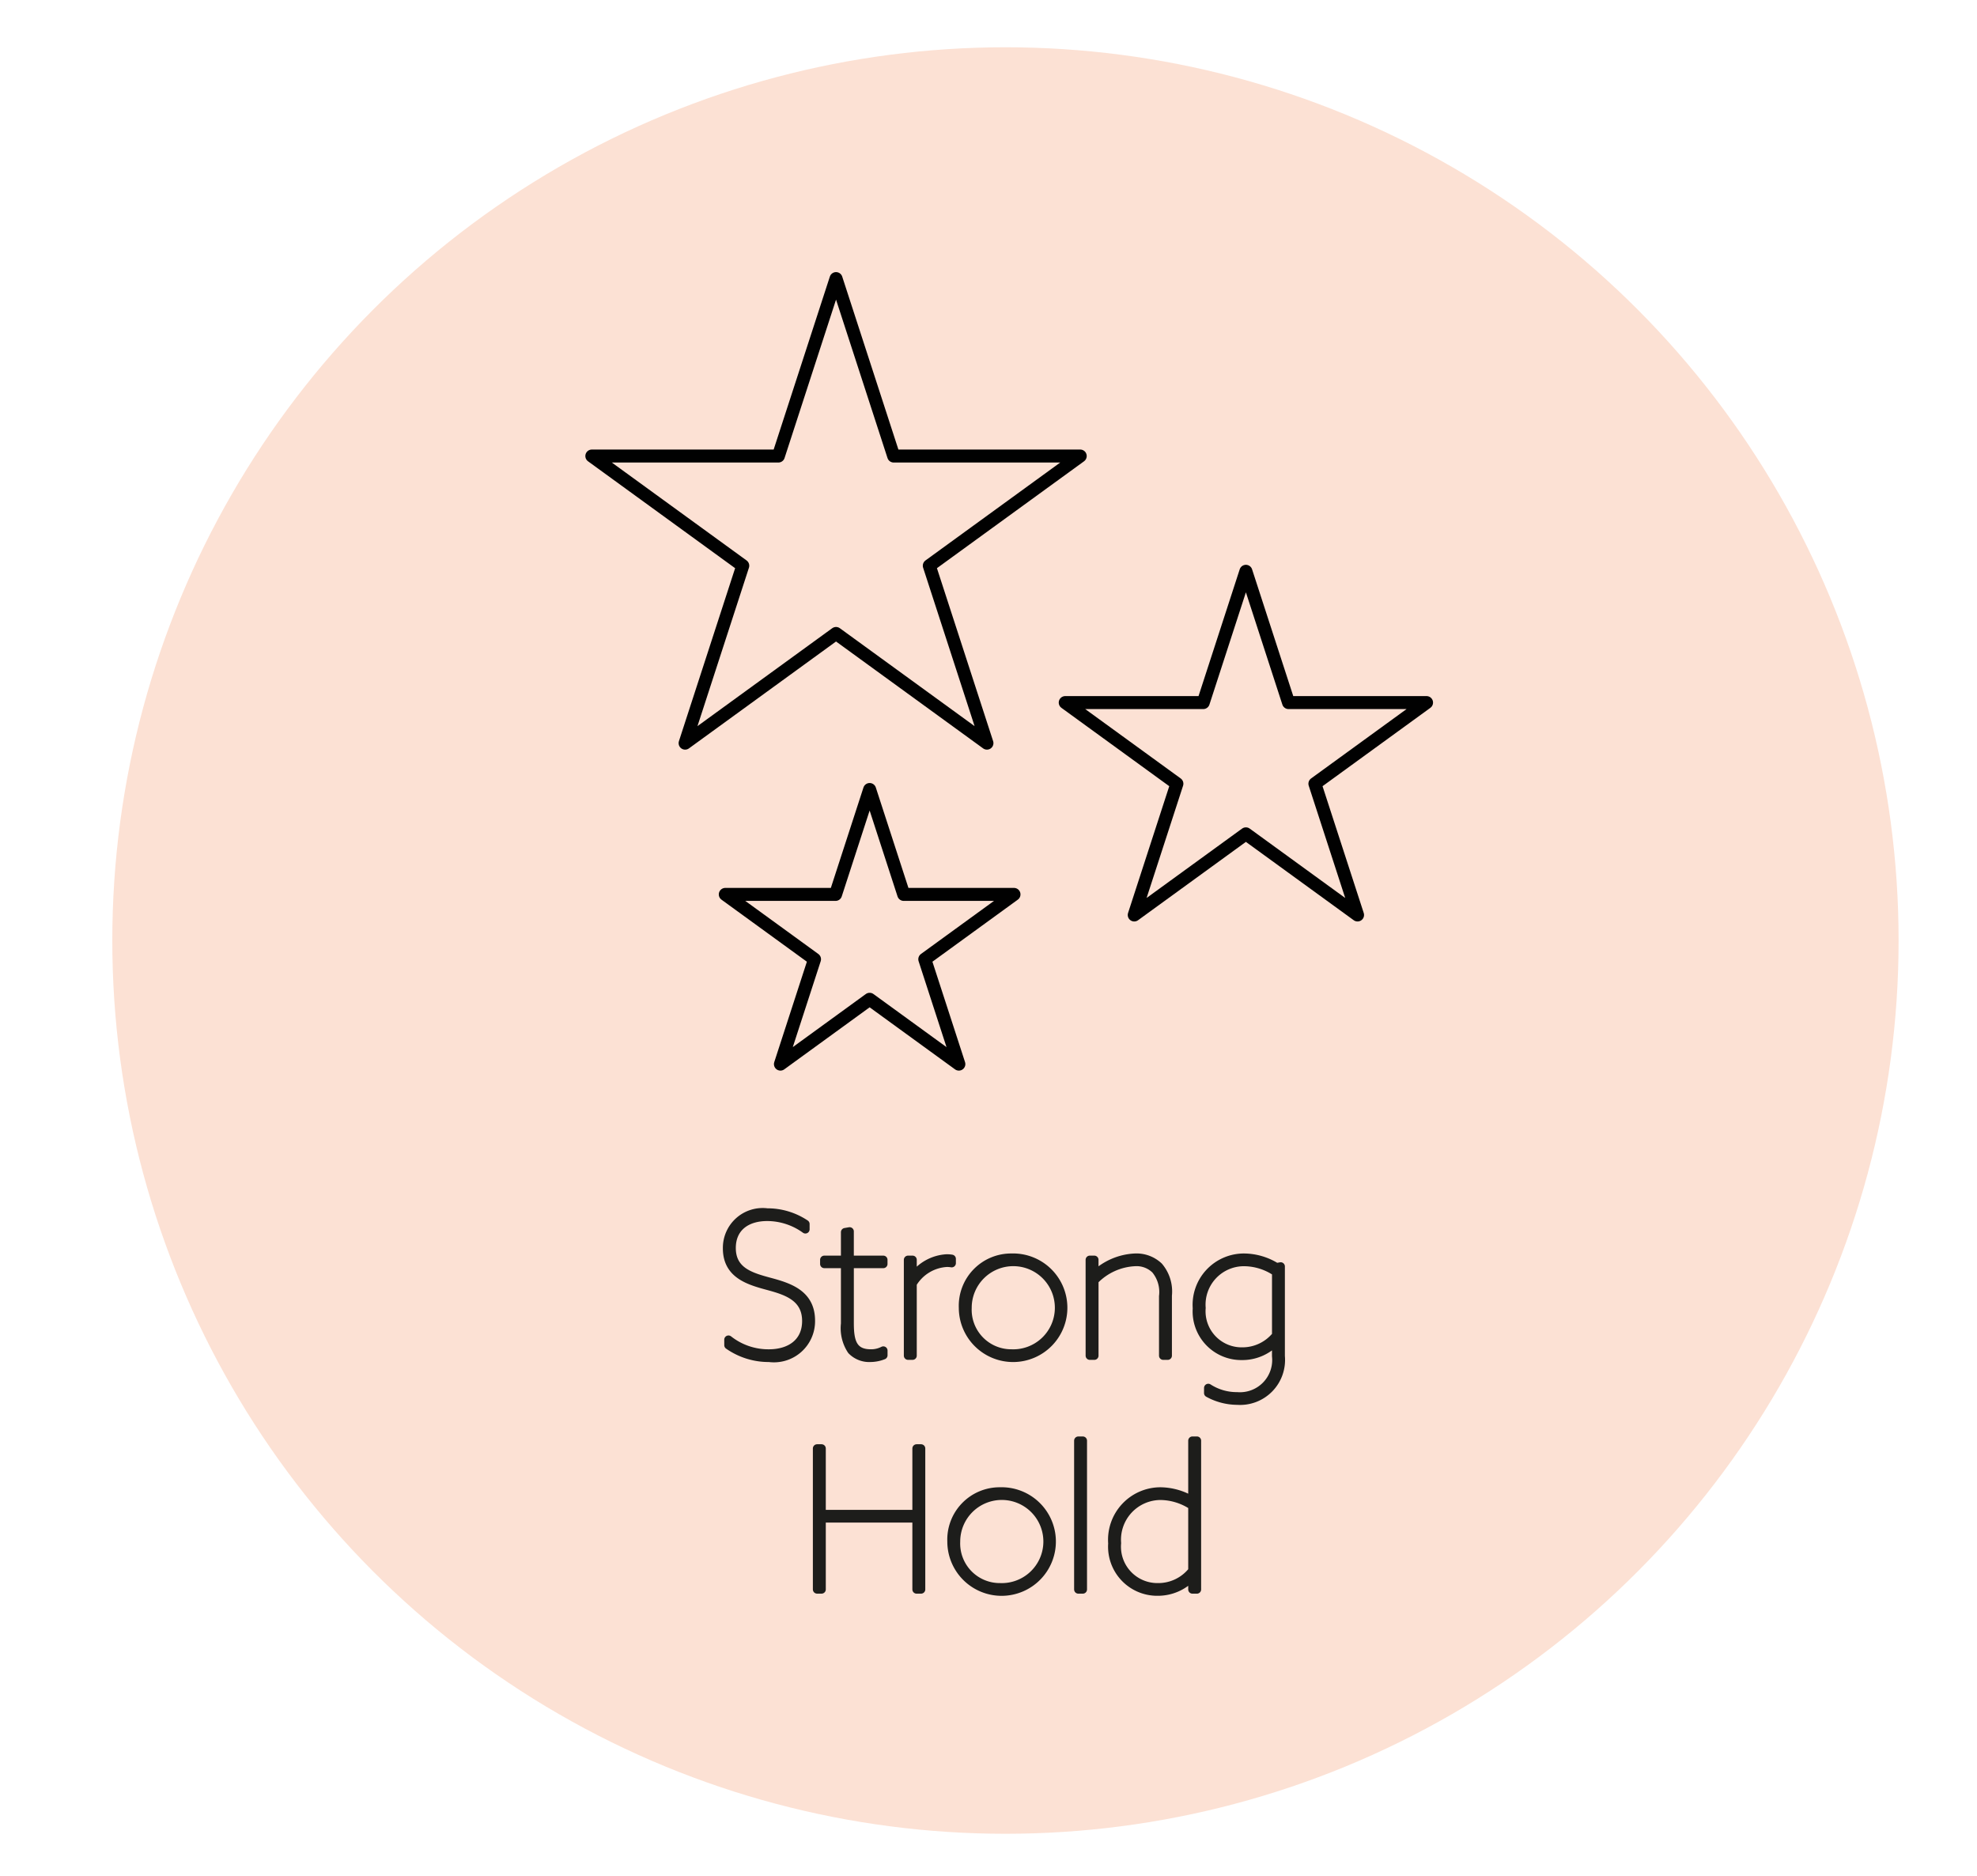
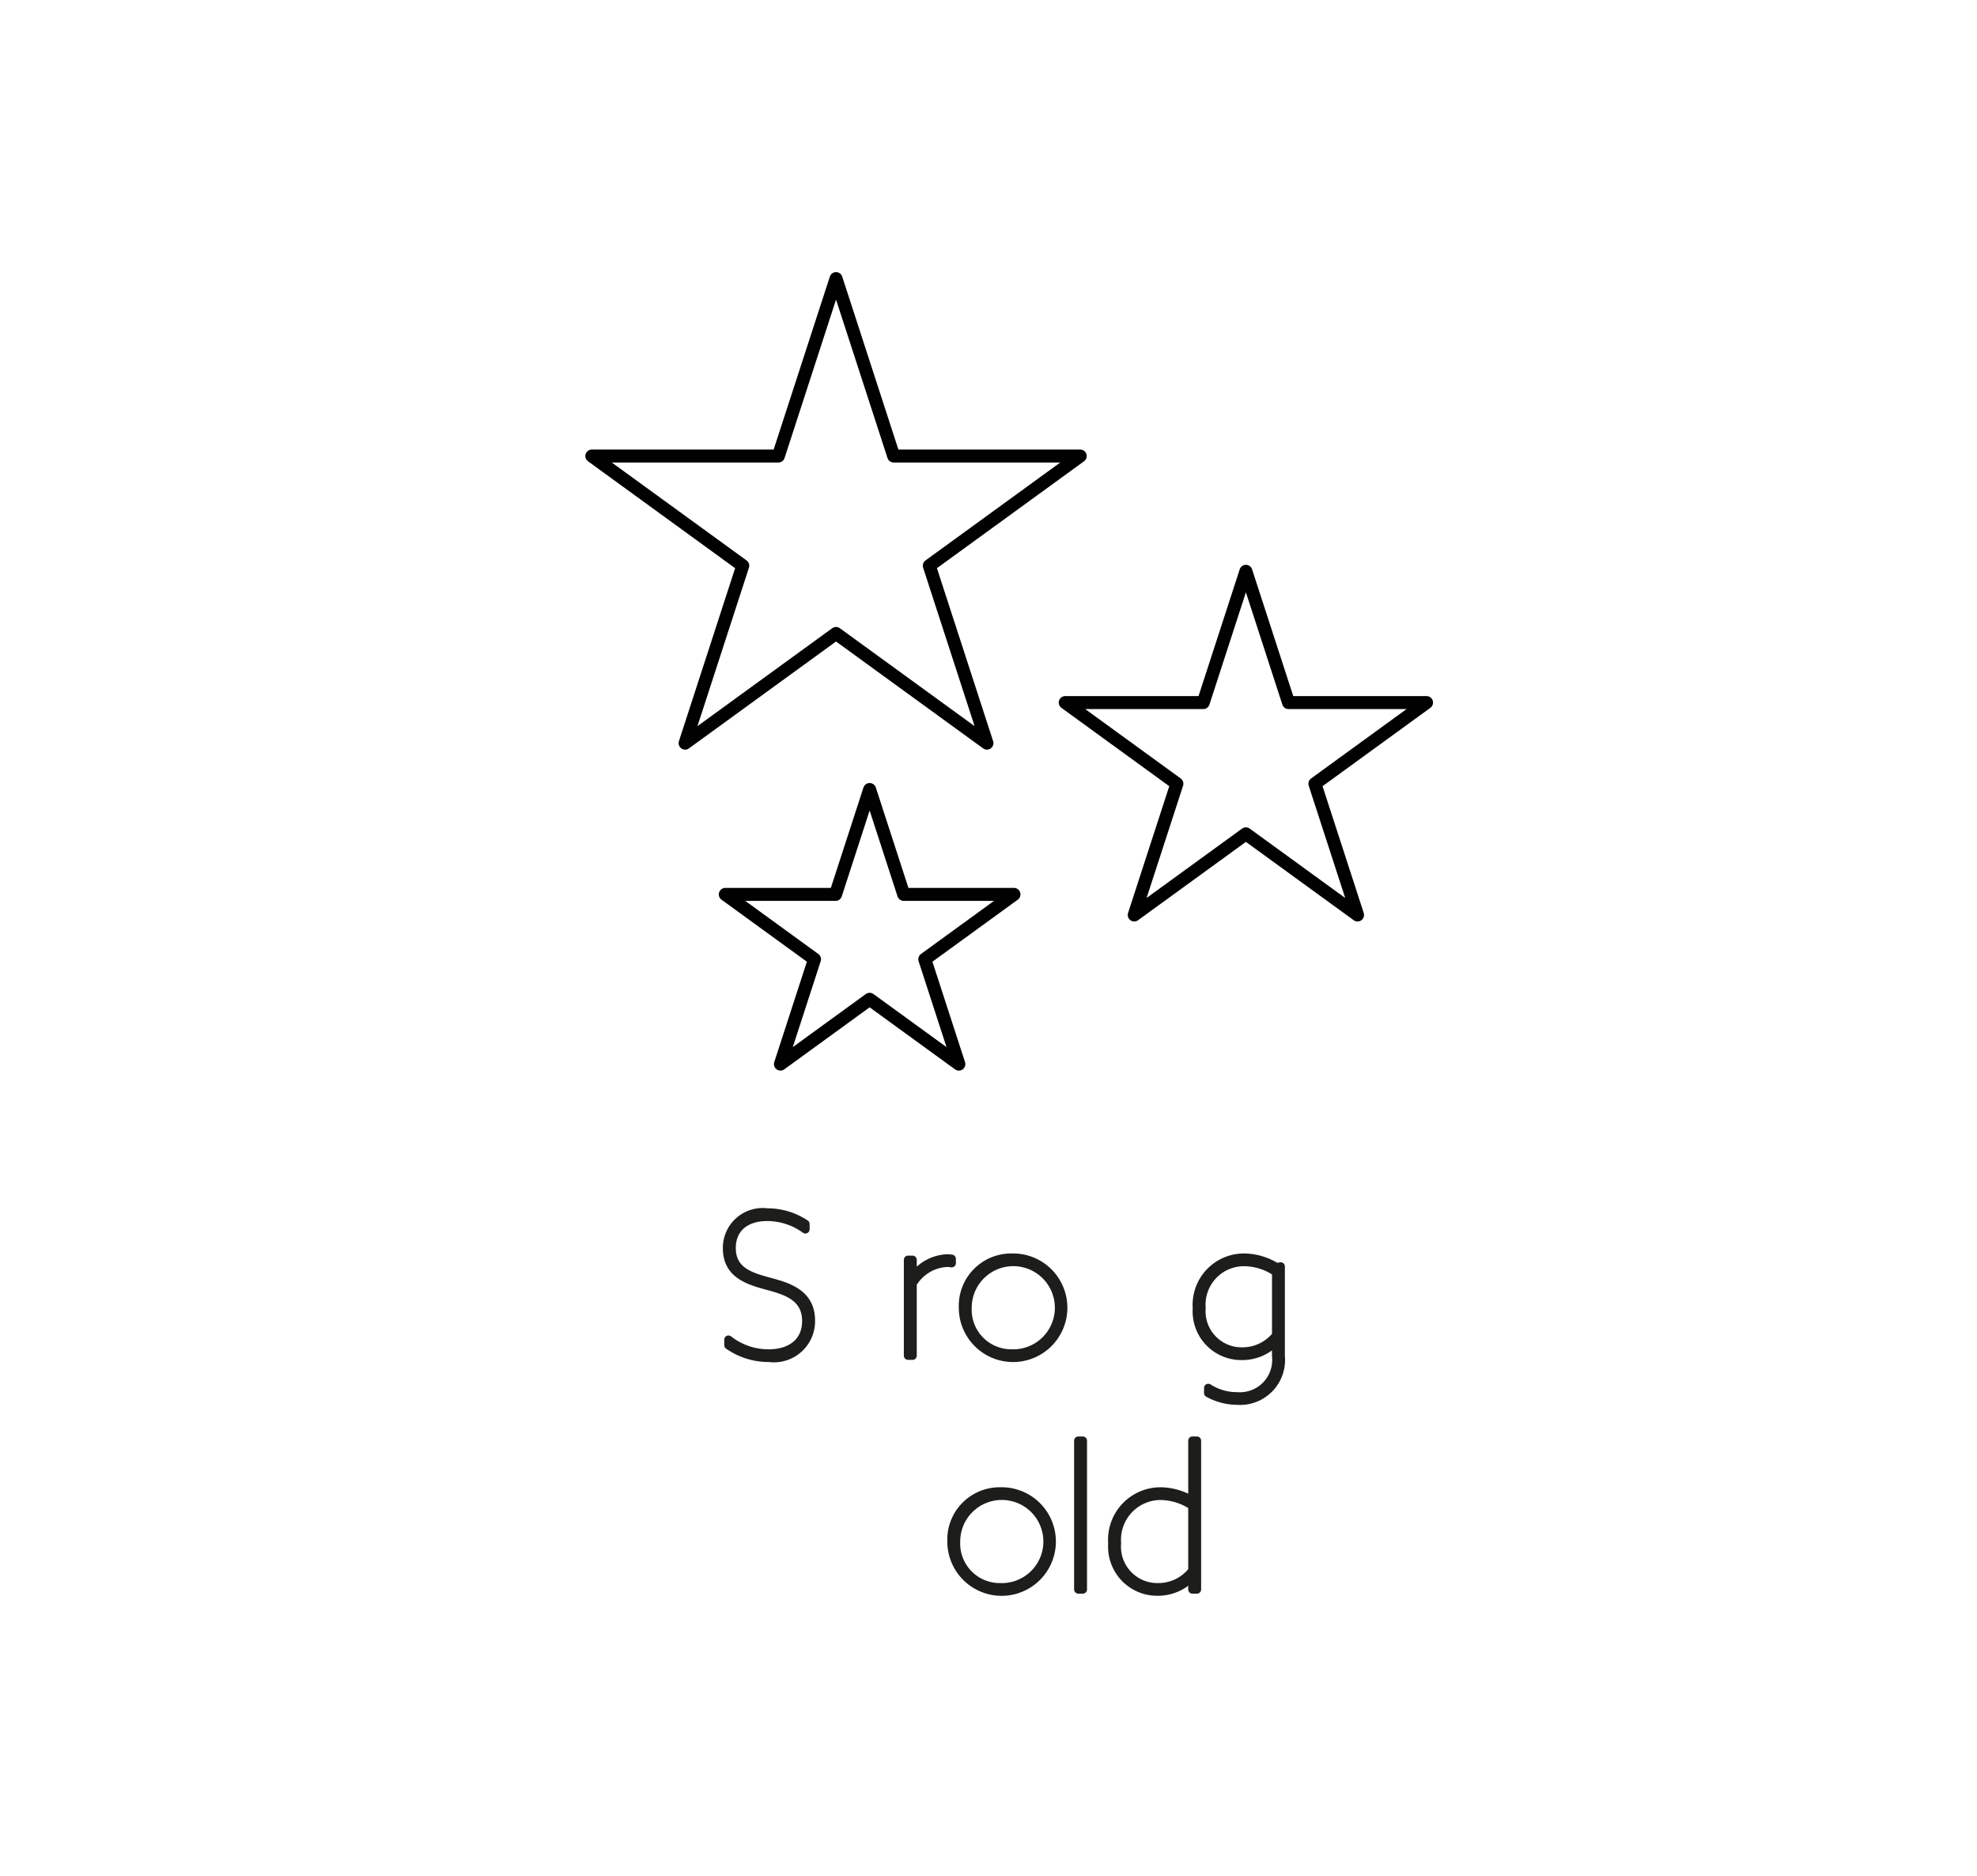
<svg xmlns="http://www.w3.org/2000/svg" viewBox="0 0 121.786 115.554">
  <defs>
    <style>.a{fill:#fce1d4;}.b,.c{fill:none;stroke-linecap:round;stroke-linejoin:round;}.b{stroke:#1d1d1b;stroke-width:0.52px;}.c{stroke:#010101;stroke-width:0.8px;}</style>
  </defs>
  <title>18</title>
-   <circle class="a" cx="61.937" cy="57.931" r="55.019" />
  <path class="b" d="M44.875,82.517a3.969,3.969,0,0,0,2.482.852c1.331,0,2.314-.684,2.314-2.003,0-1.475-1.235-1.859-2.339-2.159-1.199-.324-2.542-.708-2.542-2.315A2.192,2.192,0,0,1,47.262,74.685a4.203,4.203,0,0,1,2.351.708v.324a4.023,4.023,0,0,0-2.351-.768c-1.308,0-2.195.684-2.195,1.919,0,1.439,1.199,1.775,2.291,2.075,1.211.324,2.591.732,2.591,2.399a2.273,2.273,0,0,1-2.567,2.291,4.316,4.316,0,0,1-2.506-.779Z" />
-   <path class="b" d="M52.062,81.533V77.851H50.779v-.252h1.283V75.896l.275-.048v1.751h2.075v.252H52.338v3.646c0,1.104.18,1.871,1.308,1.871a1.644,1.644,0,0,0,.768-.18V83.476a2.198,2.198,0,0,1-.779.156A1.513,1.513,0,0,1,52.458,83.176,2.464,2.464,0,0,1,52.062,81.533Z" />
  <path class="b" d="M55.938,77.599h.276v1.067l.023.012a2.73,2.73,0,0,1,2.087-1.164,1.8,1.8,0,0,1,.3.024v.264a1.749,1.749,0,0,0-.3-.024,2.626,2.626,0,0,0-2.11,1.283v4.438h-.276Z" />
  <path class="b" d="M62.31,77.467a3.084,3.084,0,1,1-2.986,3.083A2.965,2.965,0,0,1,62.31,77.467Zm0,5.901a2.821,2.821,0,1,0-2.711-2.818A2.697,2.697,0,0,0,62.31,83.368Z" />
-   <path class="b" d="M67.135,77.599h.275v.936l.012.012A3.845,3.845,0,0,1,69.917,77.467a2.003,2.003,0,0,1,1.463.54,2.373,2.373,0,0,1,.552,1.787v3.706h-.275v-3.658a2.16,2.16,0,0,0-.48-1.643,1.663,1.663,0,0,0-1.271-.468,3.707,3.707,0,0,0-2.495,1.14v4.629h-.275Z" />
  <path class="b" d="M74.431,85.491a3.237,3.237,0,0,0,1.774.516,2.246,2.246,0,0,0,2.411-2.483v-.912h-.013a2.841,2.841,0,0,1-2.11.9,2.737,2.737,0,0,1-2.759-2.927,2.903,2.903,0,0,1,2.902-3.118,3.796,3.796,0,0,1,1.991.588l.264-.048v5.529a2.51,2.51,0,0,1-2.675,2.734,3.733,3.733,0,0,1-1.786-.468ZM76.517,83.248a2.673,2.673,0,0,0,2.1-.995V78.355a3.559,3.559,0,0,0-1.979-.624,2.626,2.626,0,0,0-2.626,2.831A2.481,2.481,0,0,0,76.517,83.248Z" />
-   <path class="b" d="M50.334,89.217h.276v4.042h5.853v-4.042h.276v8.683h-.276V93.522H50.61v4.377H50.334Z" />
  <path class="b" d="M61.602,91.867a3.084,3.084,0,1,1-2.986,3.083A2.965,2.965,0,0,1,61.602,91.867Zm0,5.901a2.821,2.821,0,1,0-2.711-2.818A2.697,2.697,0,0,0,61.602,97.768Z" />
  <path class="b" d="M66.427,88.737h.275v9.163h-.275Z" />
  <path class="b" d="M71.489,91.867a3.878,3.878,0,0,1,1.955.563l.012-.012V88.737h.275v9.163H73.456v-.792h-.012a2.893,2.893,0,0,1-2.147.923,2.764,2.764,0,0,1-2.771-2.962A2.973,2.973,0,0,1,71.489,91.867Zm-.168,5.901A2.674,2.674,0,0,0,73.456,96.748V92.743a3.634,3.634,0,0,0-1.955-.612,2.705,2.705,0,0,0-2.698,2.915A2.501,2.501,0,0,0,71.321,97.768Z" />
  <polygon class="c" points="51.501 17.16 55.052 28.089 66.543 28.089 57.246 34.844 60.797 45.773 51.501 39.018 42.204 45.773 45.755 34.844 36.458 28.089 47.949 28.089 51.501 17.16" />
  <polygon class="c" points="76.749 35.189 79.376 43.275 87.877 43.275 81 48.272 83.627 56.357 76.749 51.36 69.871 56.357 72.498 48.272 65.62 43.275 74.122 43.275 76.749 35.189" />
  <polygon class="c" points="53.571 48.629 55.67 55.09 62.463 55.09 56.968 59.083 59.067 65.543 53.571 61.55 48.076 65.543 50.175 59.083 44.679 55.09 51.472 55.09 53.571 48.629" />
</svg>